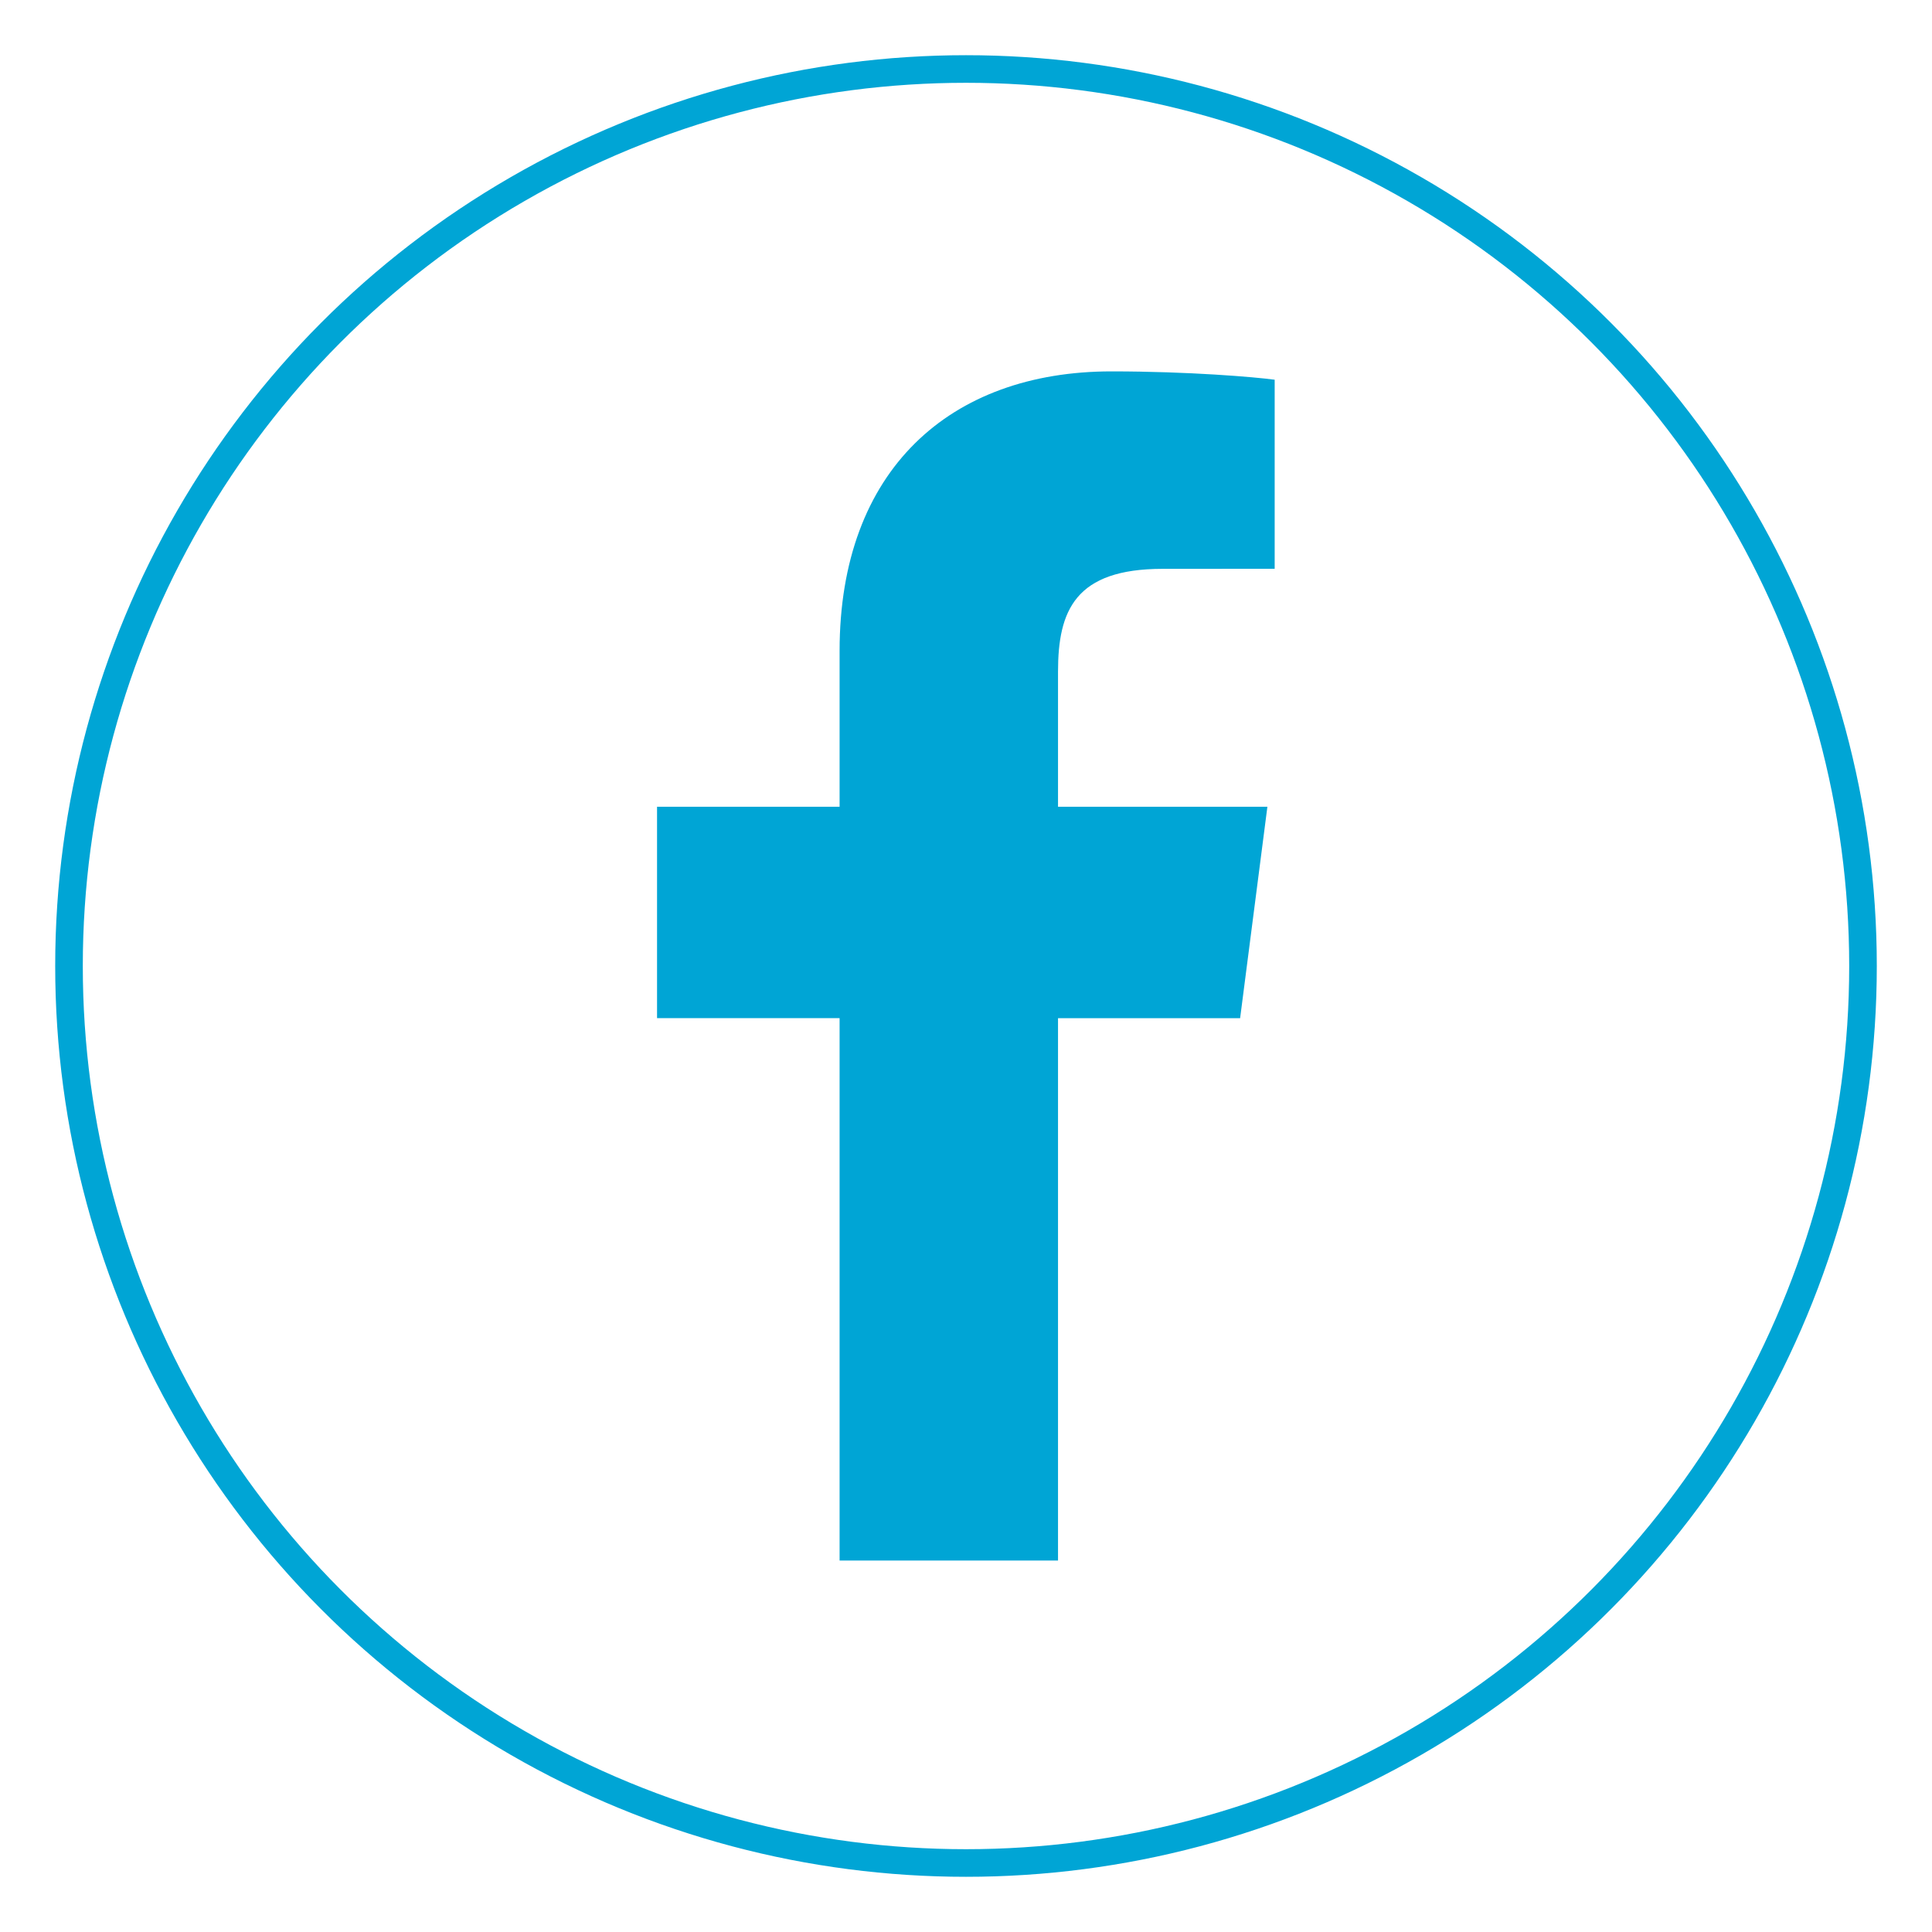
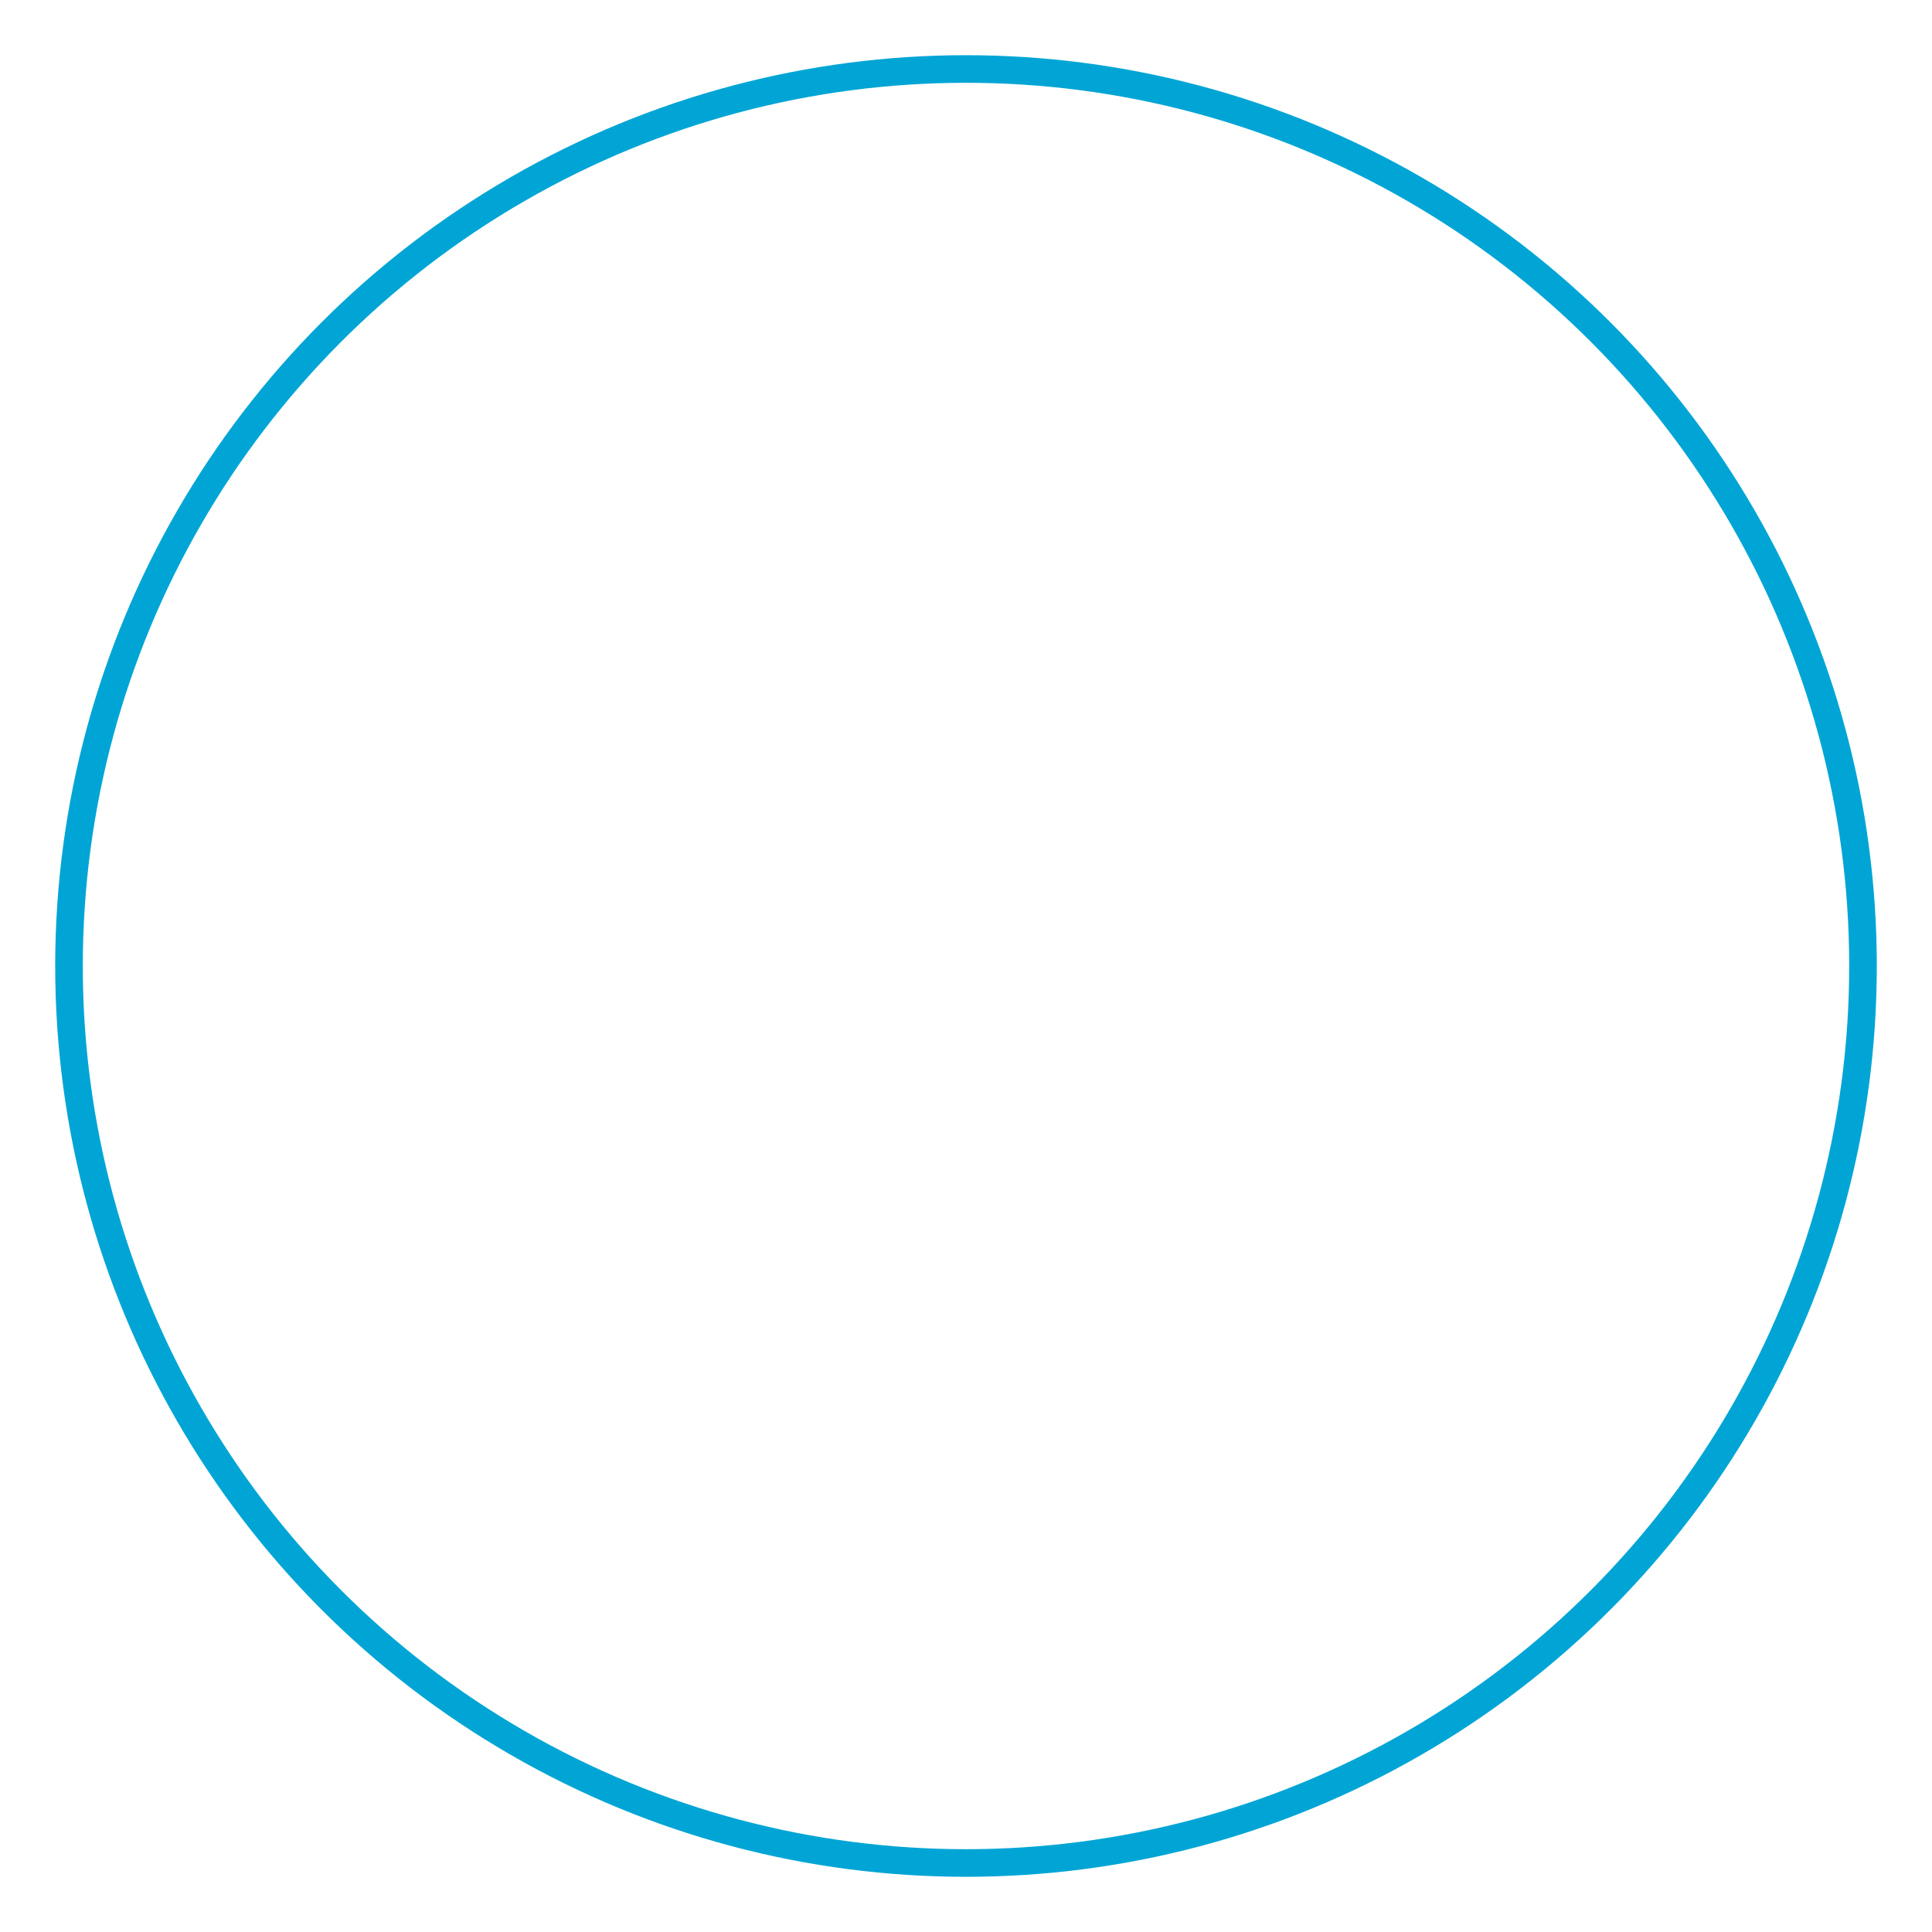
<svg xmlns="http://www.w3.org/2000/svg" version="1.1" id="Layer_1" x="0px" y="0px" width="35px" height="35px" viewBox="0 0 35 35" enable-background="new 0 0 35 35" xml:space="preserve">
-   <rect fill="none" width="35" height="35" />
  <g>
    <circle fill="none" stroke="#00A5D5" stroke-width="0.5" cx="17.5" cy="17.5" r="16.25" />
    <g>
-       <path fill="#00A5D5" d="M19.167,28.271v-9.826h3.299l0.494-3.83h-3.793v-2.446c0-1.108,0.31-1.864,1.897-1.864l2.028-0.001V6.879    c-0.351-0.048-1.555-0.151-2.956-0.151c-2.924,0-4.926,1.785-4.926,5.062v2.825h-3.307v3.83h3.307v9.826H19.167z" />
-     </g>
+       </g>
  </g>
</svg>